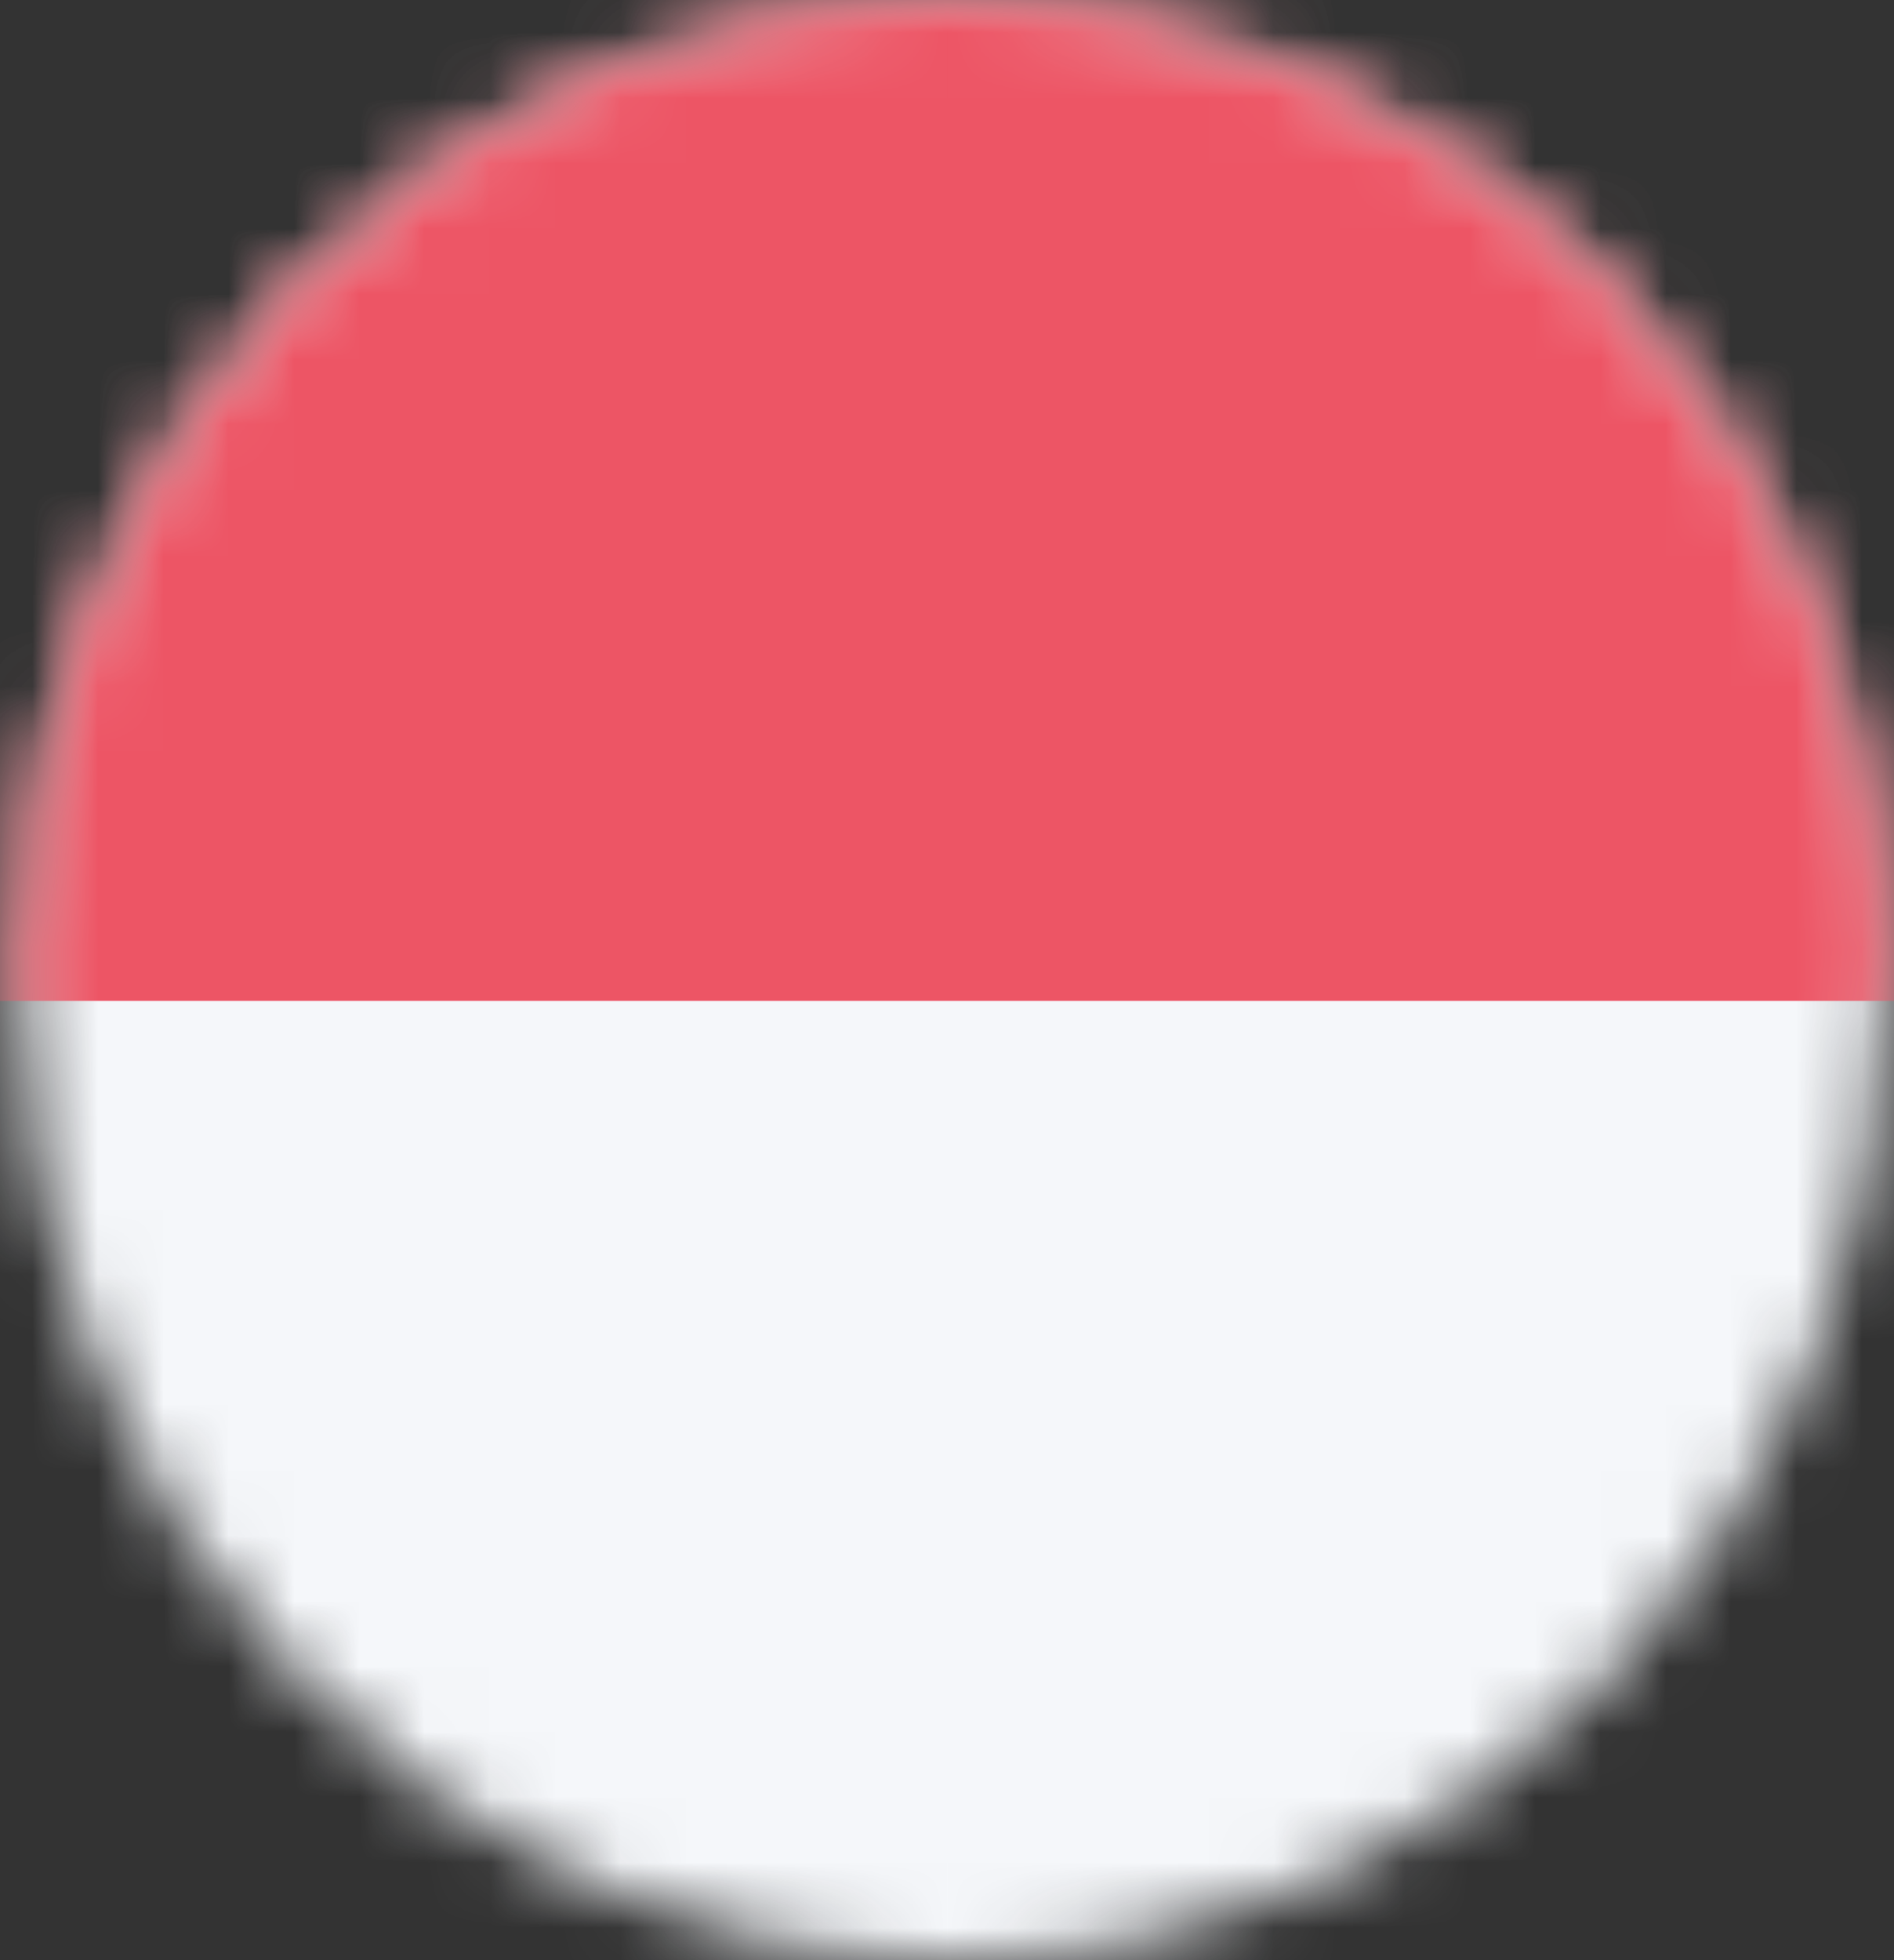
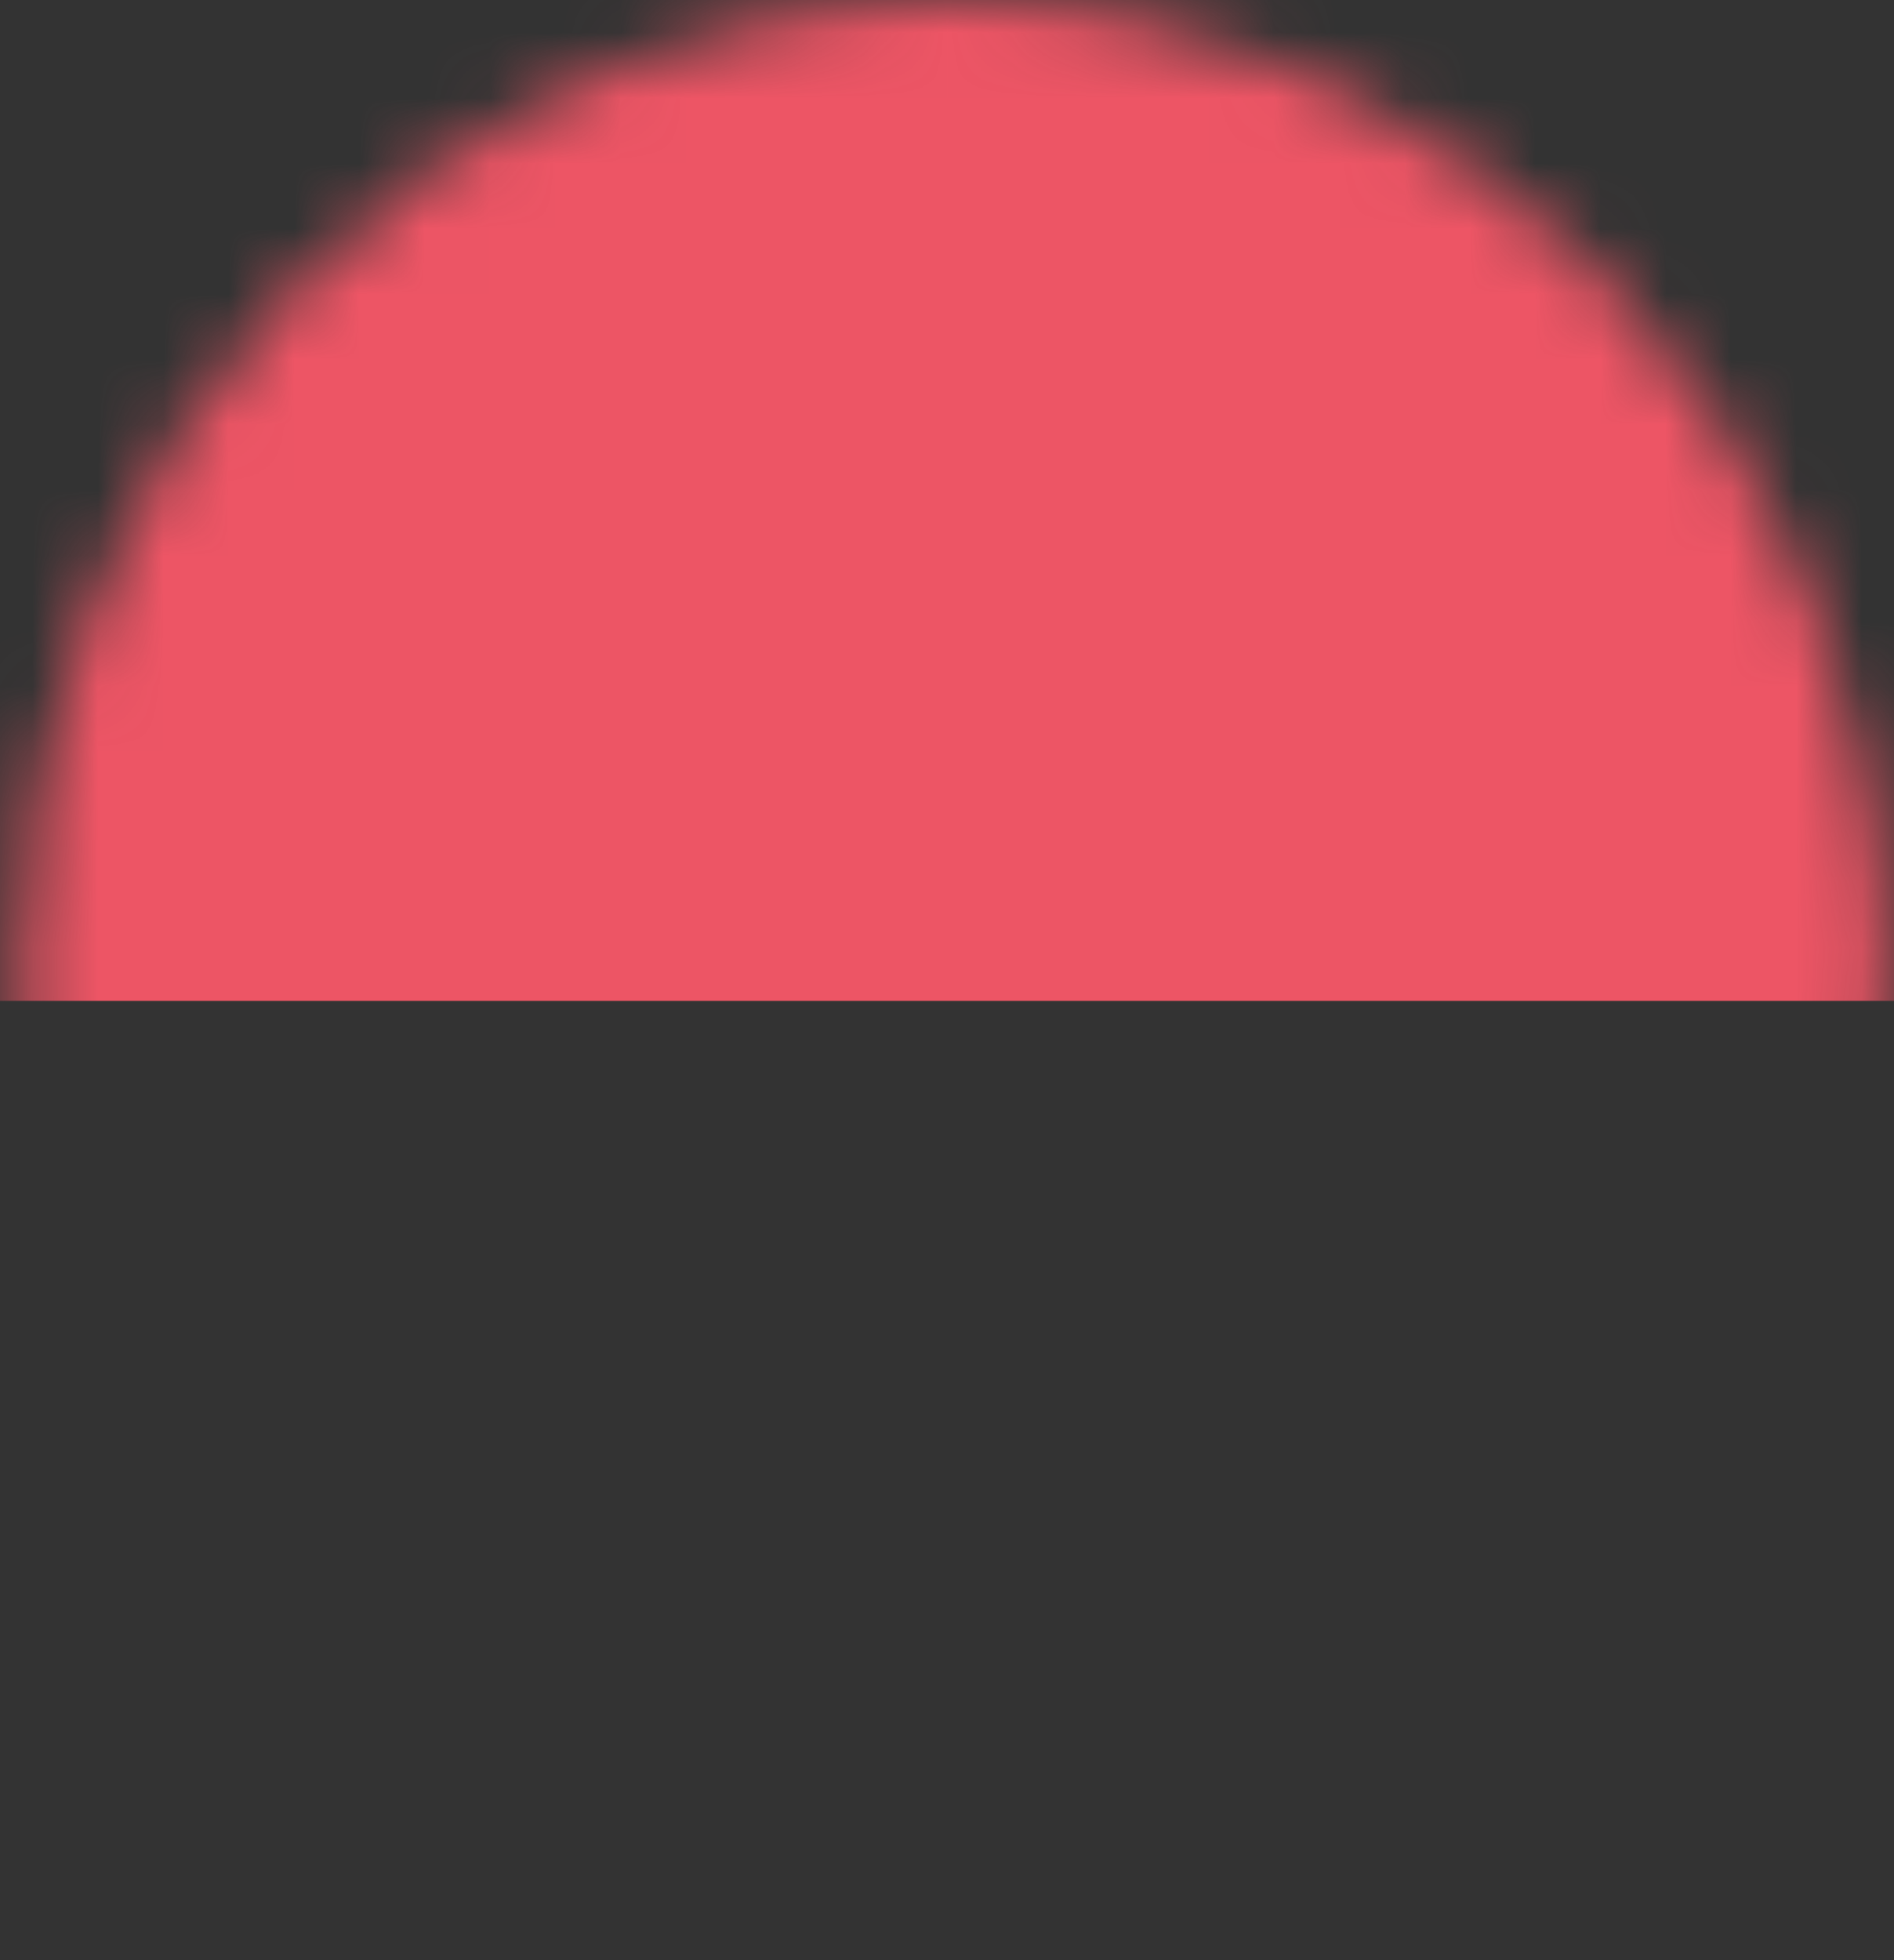
<svg xmlns="http://www.w3.org/2000/svg" xmlns:xlink="http://www.w3.org/1999/xlink" width="29" height="30" viewBox="0 0 29 30">
  <rect x="0" y="0" width="29" height="30" fill="#333333" stroke="none" />
  <defs>
    <path id="a" d="M14.589 0C6.699 0 .303 6.715.303 15s6.396 15 14.286 15 14.285-6.715 14.285-15S22.48 0 14.59 0z" />
  </defs>
  <g fill="none" fill-rule="evenodd">
    <mask id="b" fill="#fff">
      <use xlink:href="#a" />
    </mask>
-     <path fill="#F5F7FA" d="M0 29.998h42.551V0H0z" mask="url(#b)" />
    <path fill="#ED5565" d="M0 15.318h42.551V0H0z" mask="url(#b)" />
  </g>
</svg>